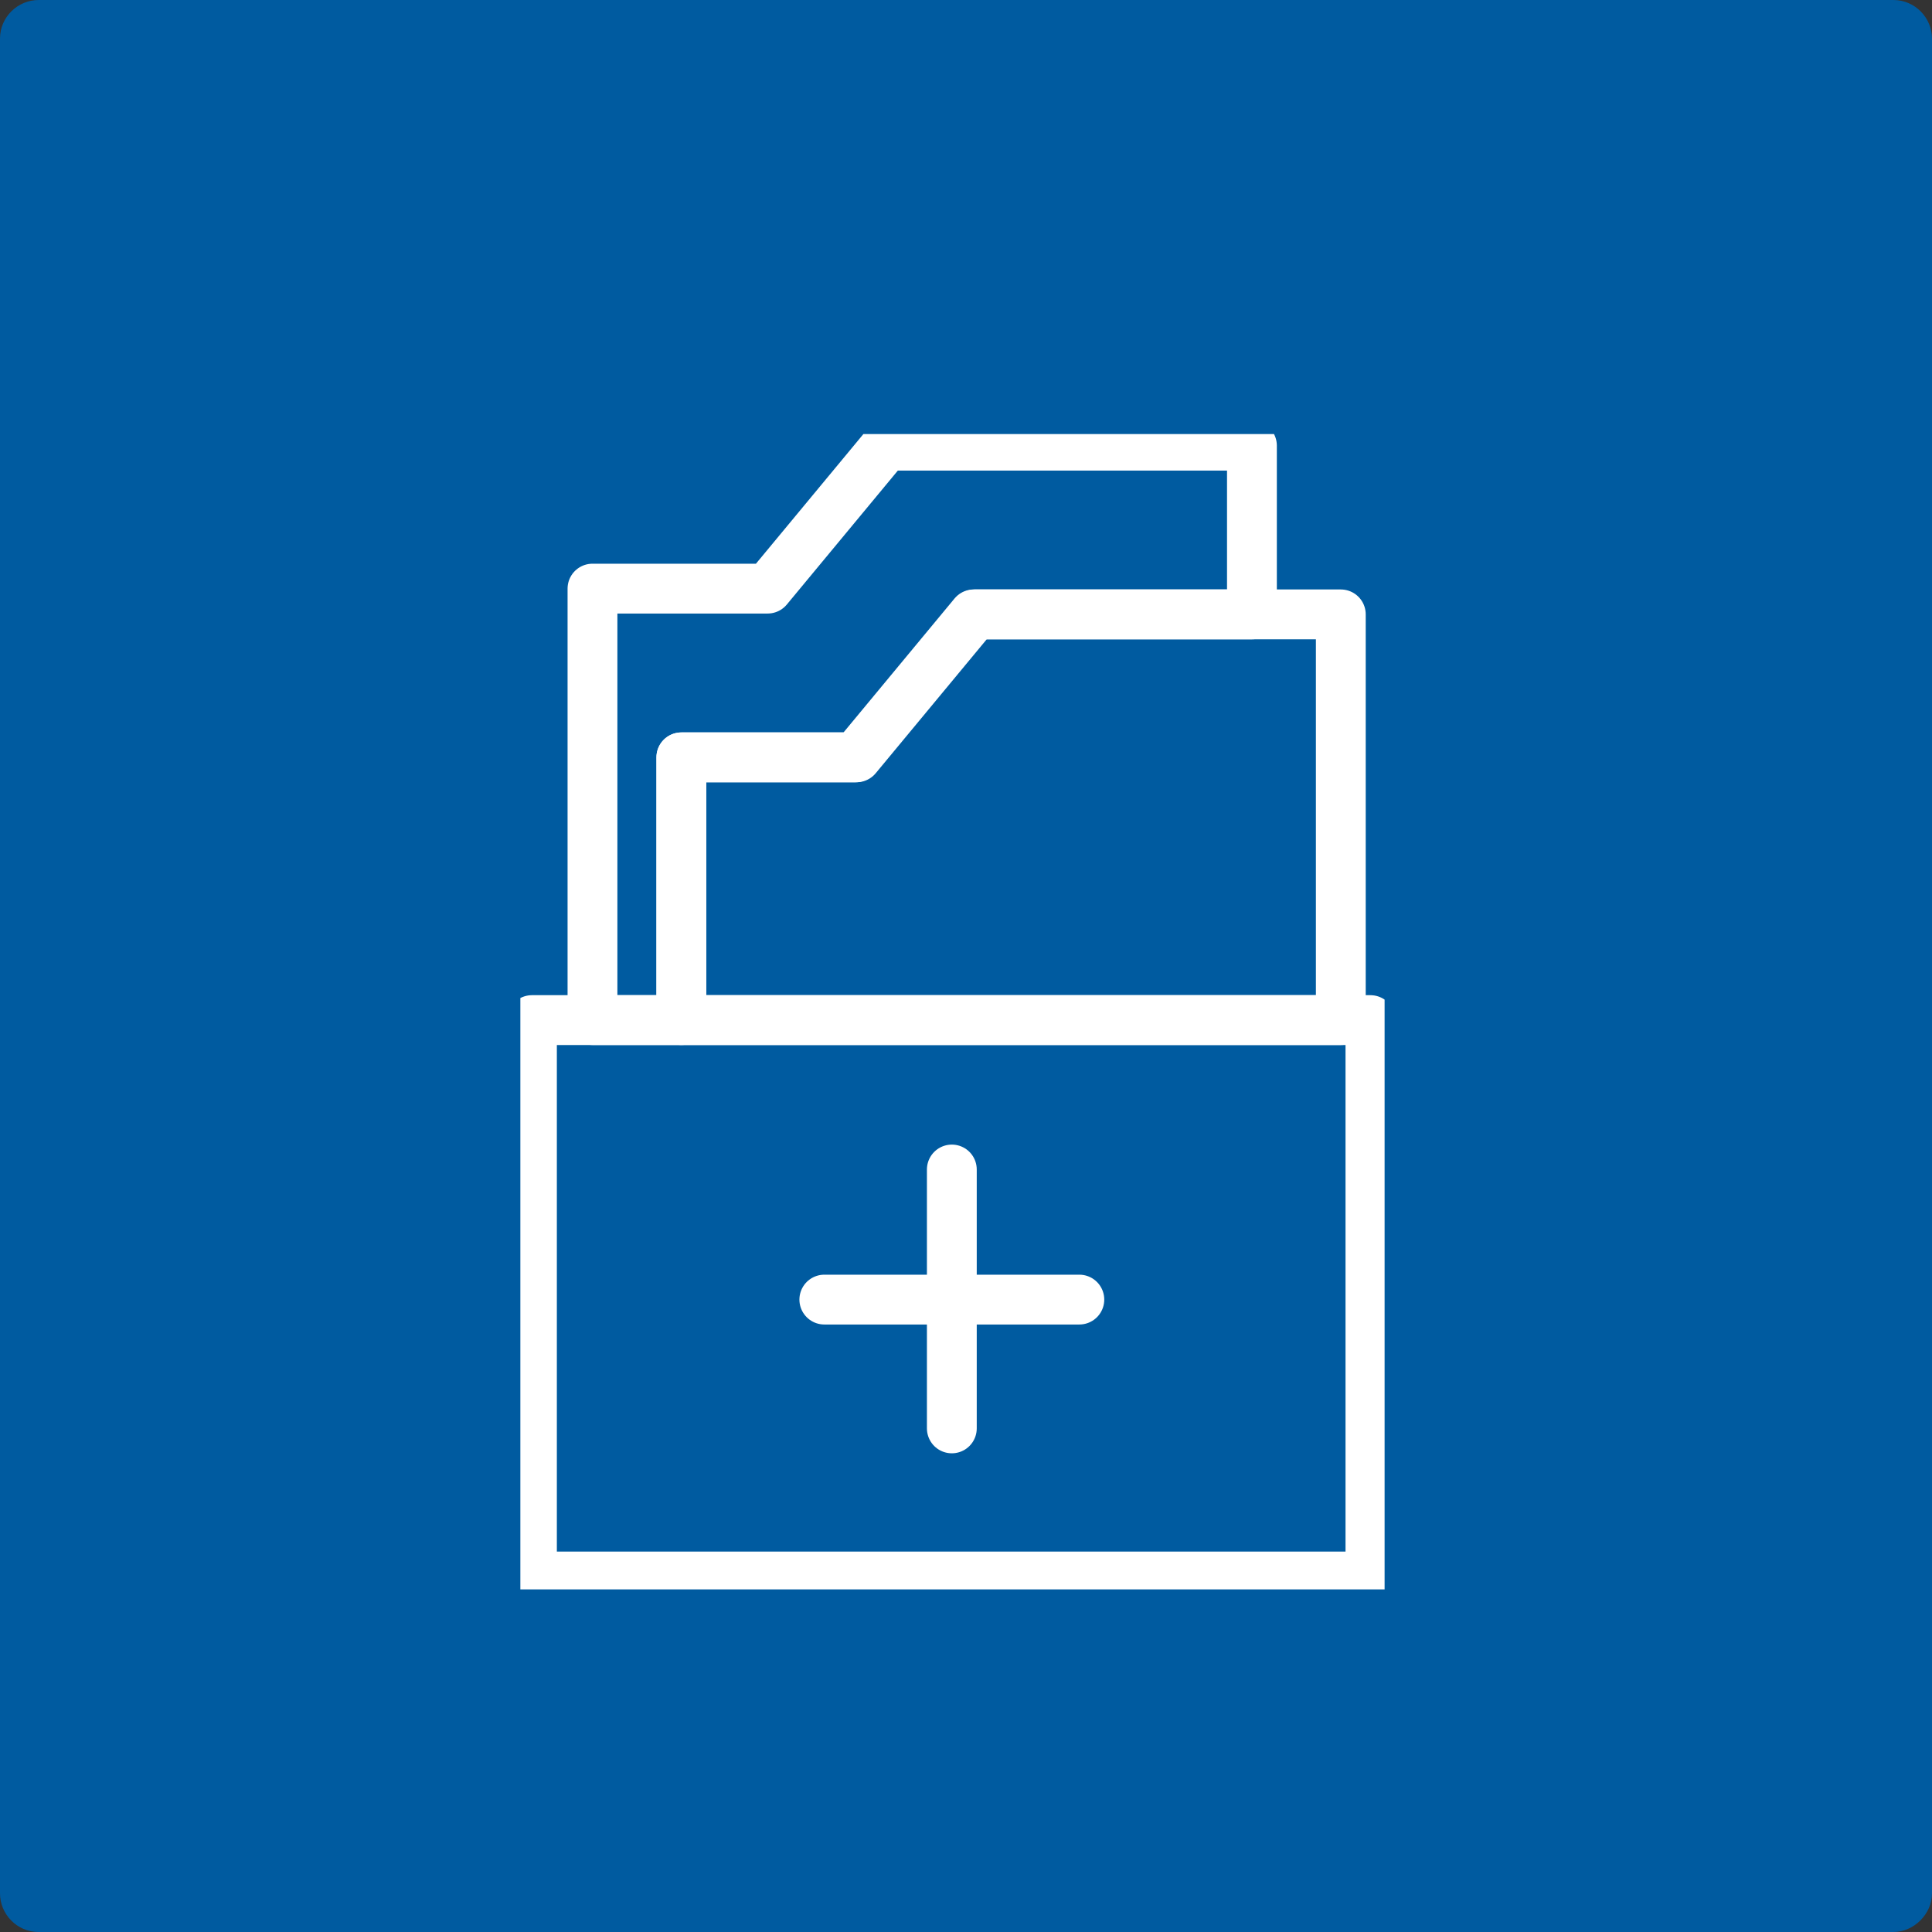
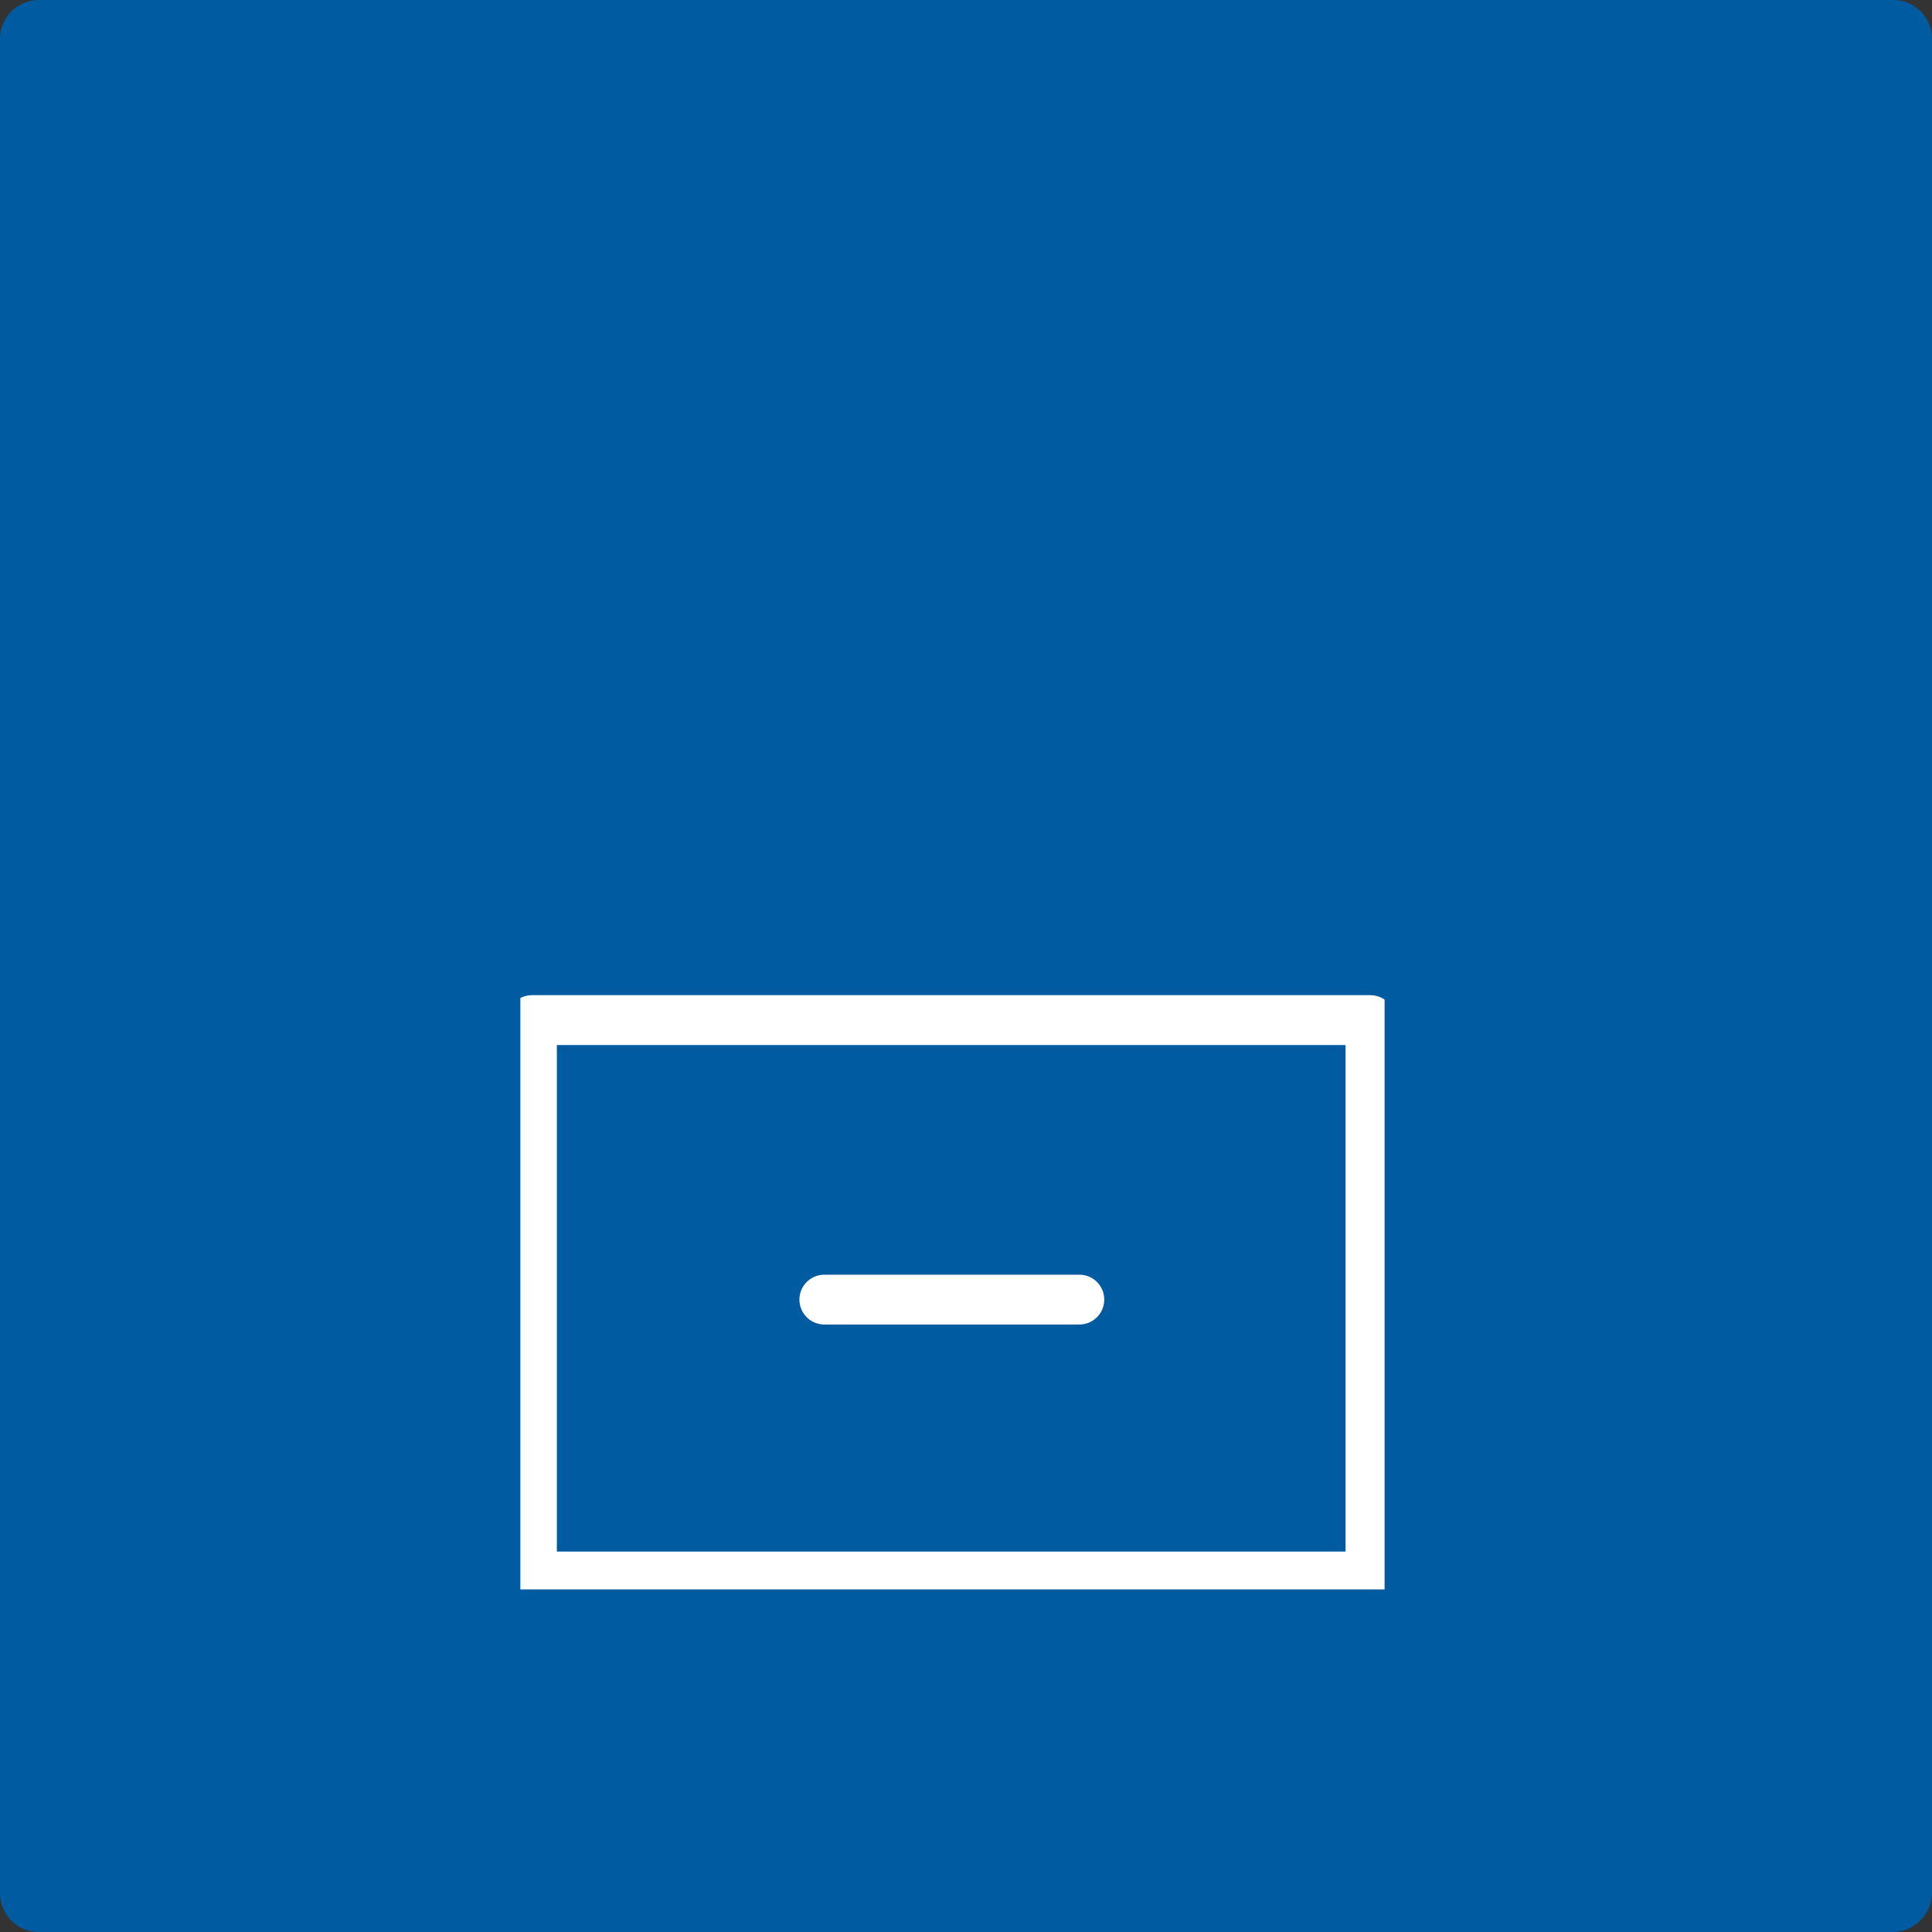
<svg xmlns="http://www.w3.org/2000/svg" xmlns:xlink="http://www.w3.org/1999/xlink" id="Layer_1" x="0px" y="0px" viewBox="0 0 150 150" style="enable-background:new 0 0 150 150;" xml:space="preserve">
  <rect x="0" y="0" width="150" height="150" fill="#333333" stroke="none" />
  <style type="text/css">	.st0{fill:#005BA0;}	.st1{fill:none;}	.st2{clip-path:url(#SVGID_00000182522889915526107960000010782995383028309917_);}	.st3{fill:none;stroke:#FFFFFF;stroke-width:3.868;stroke-linecap:round;stroke-linejoin:round;}</style>
  <path class="st0" d="M147,150H3c-1.7,0-3-1.4-3-3V3c0-1.7,1.4-3,3-3h144c1.7,0,3,1.4,3,3v144C150,148.6,148.6,150,147,150z" />
  <rect x="39.7" y="51.9" class="st1" width="63.8" height="71" />
  <rect x="34.3" y="41.9" class="st1" width="86.8" height="75.2" />
  <rect x="19.3" y="46.9" class="st1" width="91.8" height="77.5" />
-   <rect x="27.3" y="40.8" class="st1" width="82.5" height="67.5" />
  <g id="Group_220">
    <g>
      <defs>
        <rect id="SVGID_1_" x="40.4" y="33.7" width="67.1" height="89.7" />
      </defs>
      <clipPath id="SVGID_00000031169321054475600330000010411054001104866452_">
        <use xlink:href="#SVGID_1_" style="overflow:visible;" />
      </clipPath>
      <g id="Group_219" style="clip-path:url(#SVGID_00000031169321054475600330000010411054001104866452_);">
-         <path id="Path_222" class="st3" d="M104.1,47.7v31.5H52.9V58.8h13.6l9.2-11.1H104.1z" />
-         <path id="Path_223" class="st3" d="M97.2,34.6v13.1H75.6l-9.2,11.1H52.9v20.4H46V45.7h13.6l9.2-11.1H97.2z" />
        <rect id="Rectangle_322" x="41.3" y="79.2" class="st3" width="65.1" height="43.2" />
      </g>
    </g>
  </g>
-   <line id="Line_47" class="st3" x1="73.9" y1="90.8" x2="73.9" y2="110.9" />
  <line id="Line_48" class="st3" x1="83.8" y1="100.9" x2="64" y2="100.9" />
</svg>